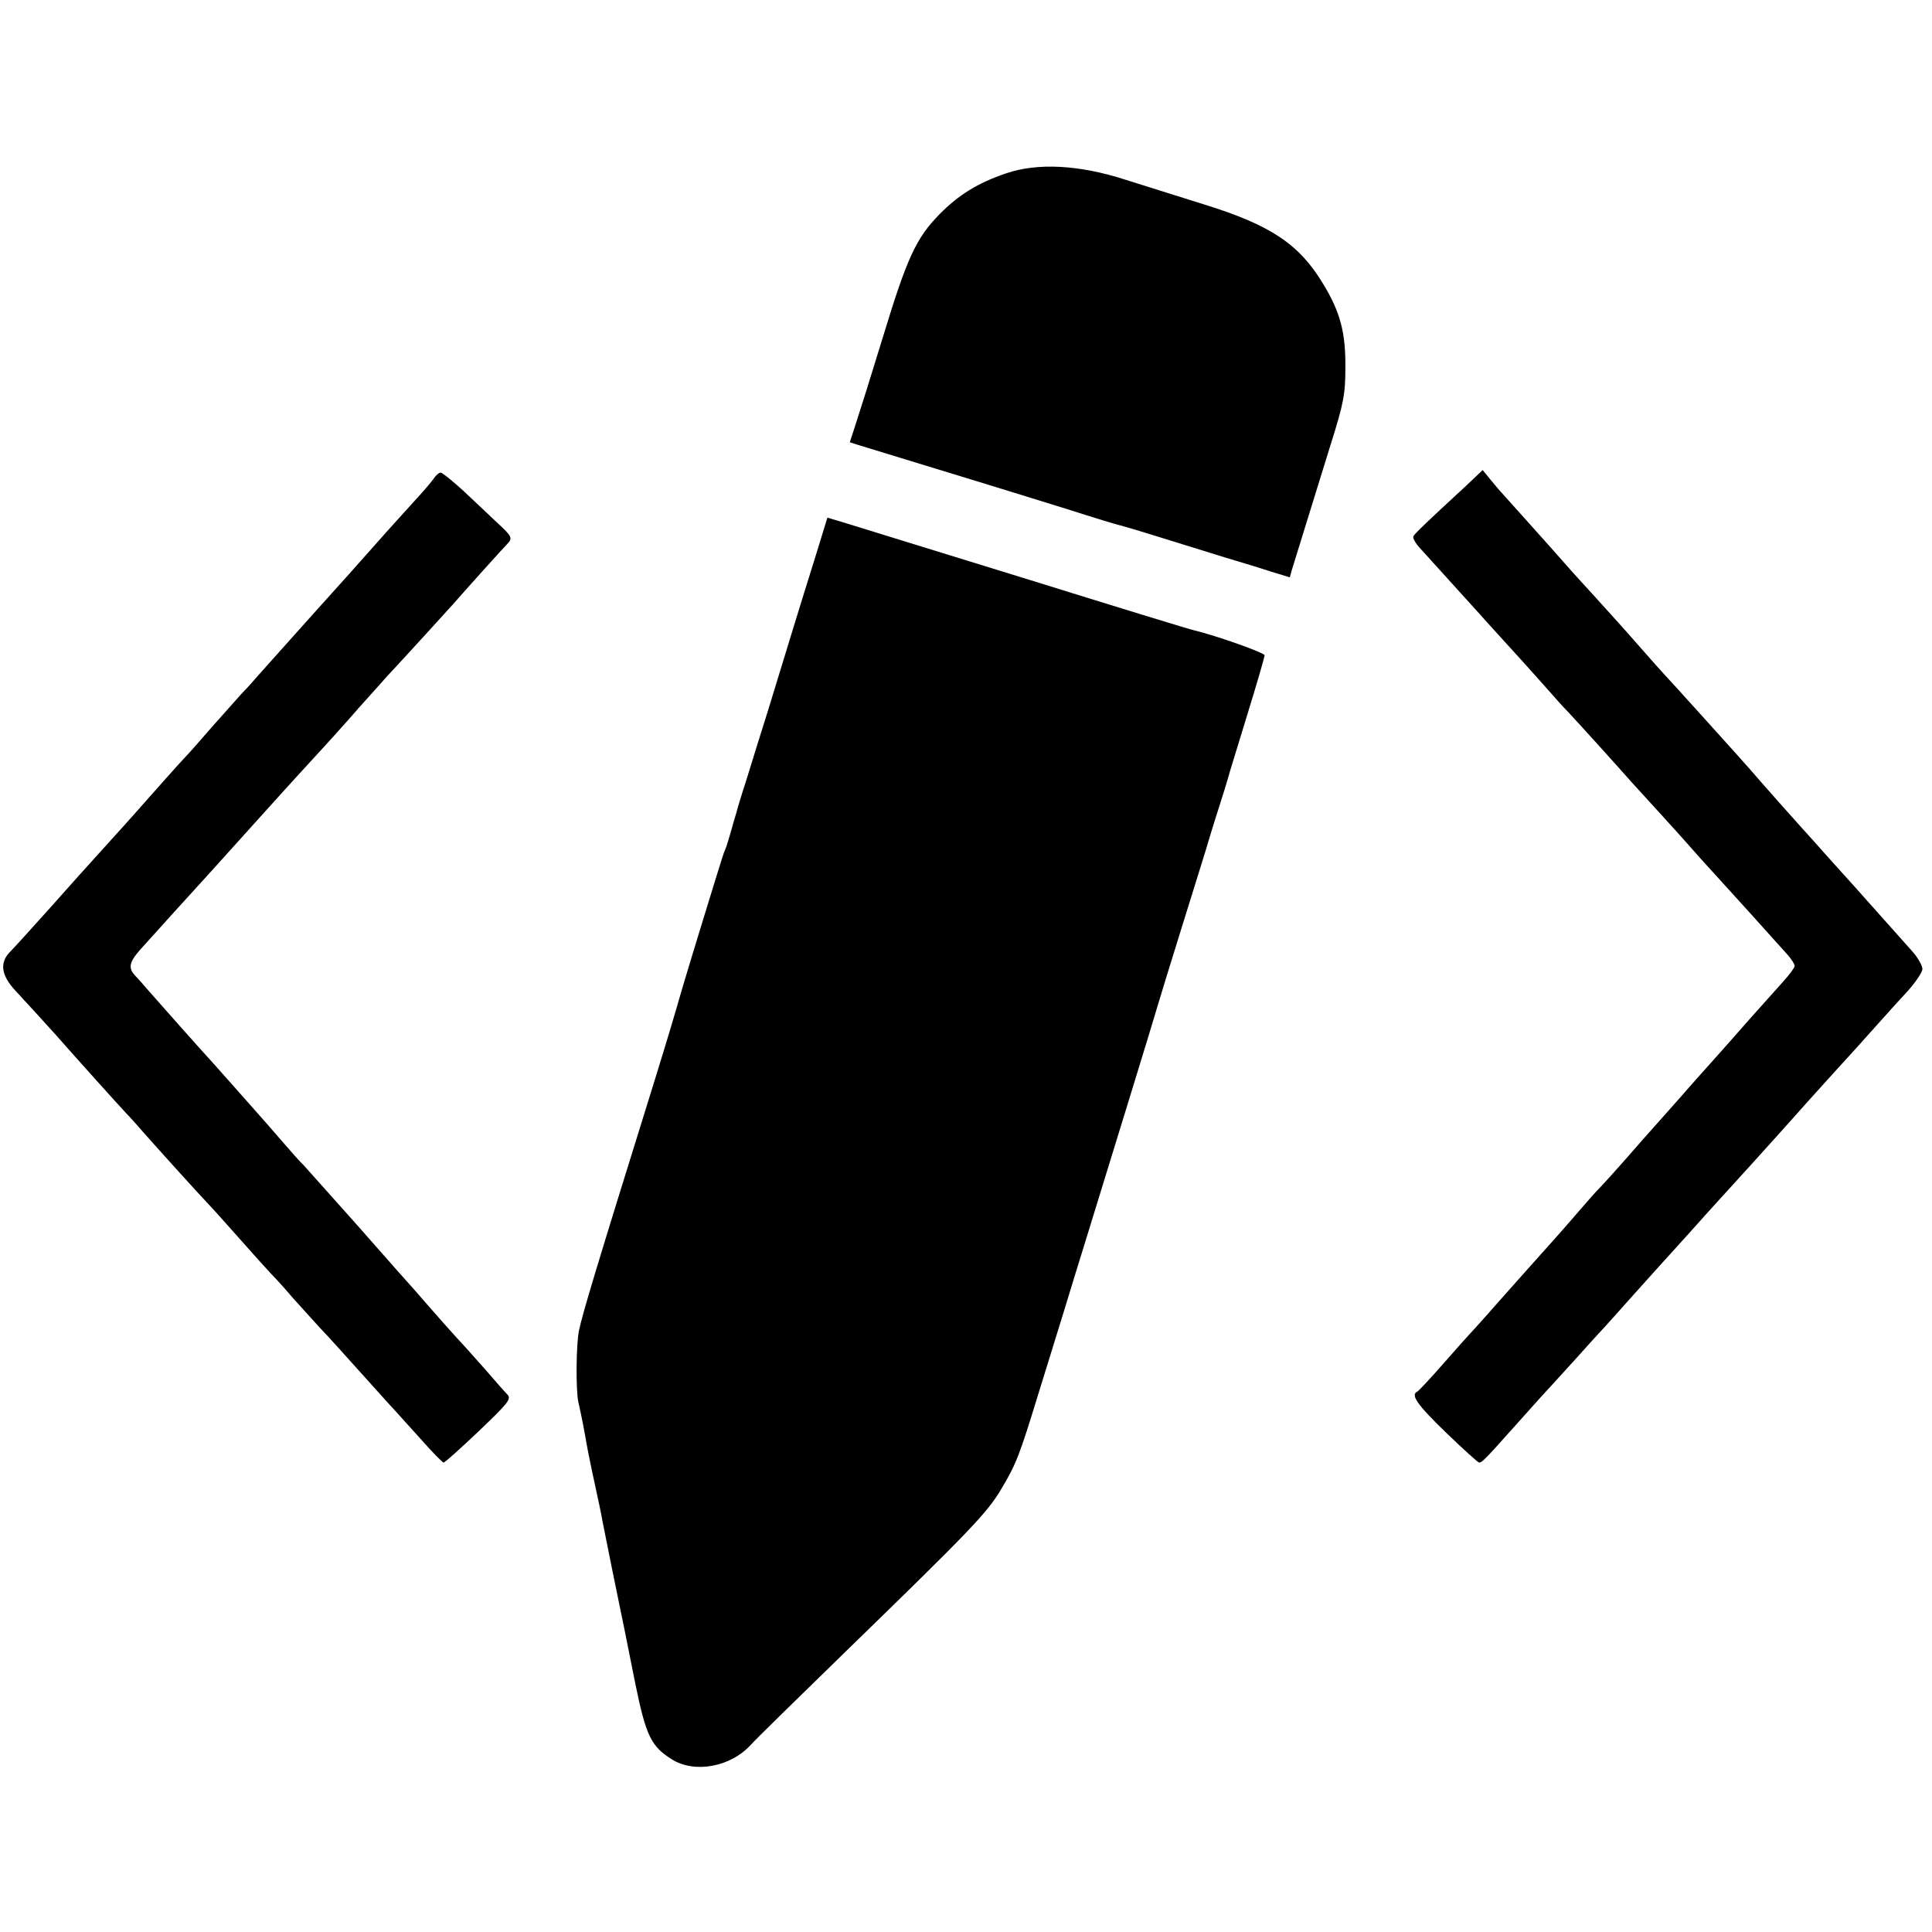
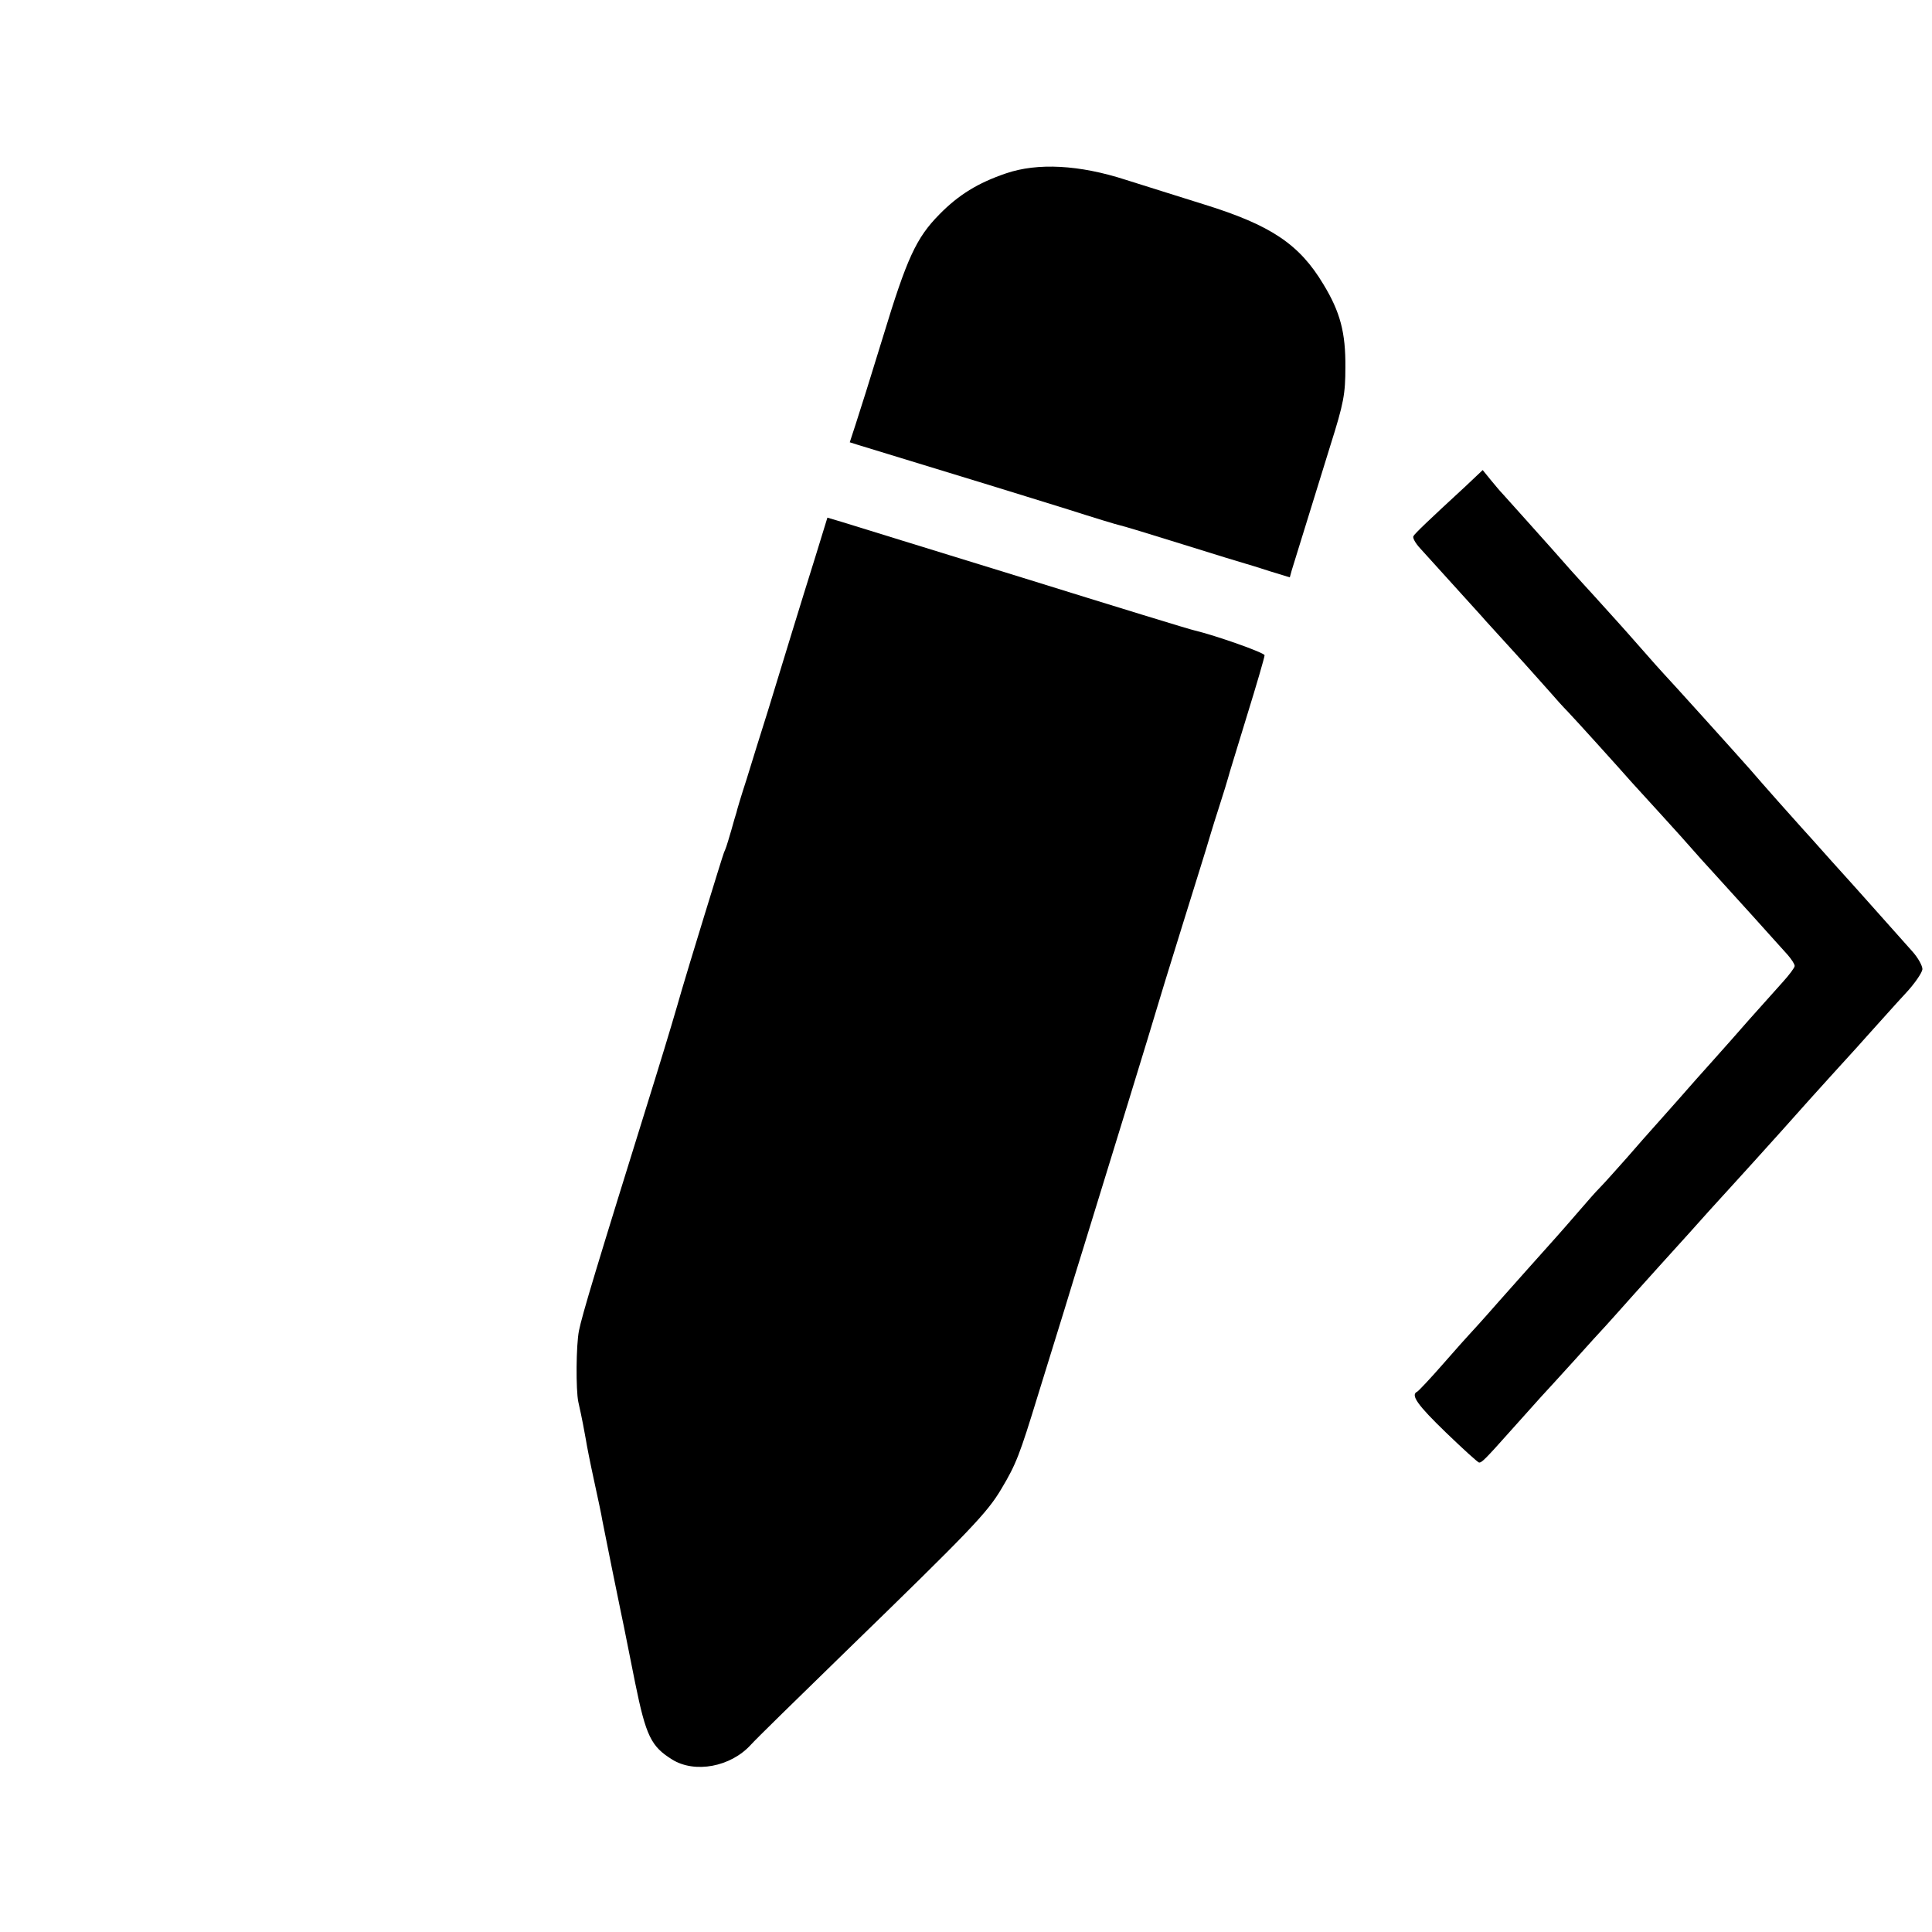
<svg xmlns="http://www.w3.org/2000/svg" version="1.0" width="605pt" height="605pt" viewBox="0 0 605 605" preserveAspectRatio="xMidYMid meet">
  <g transform="translate(0,605) scale(0.1,-0.1)" fill="#000000" stroke="none">
    <path d="M3150 5507 c-88 -30 -148 -67 -208 -128 -73 -74 -102 -137 -177 -384 -37 -121 -76 -245 -86 -275 l-18 -55 22 -7 c32 -10 264 -81 402 -123 66 -20 184 -57 262 -81 78 -25 150 -47 160 -49 10 -2 99 -29 198 -60 99 -31 187 -58 195 -60 8 -2 43 -13 77 -24 l62 -19 6 22 c8 26 59 190 121 391 42 133 47 161 47 245 1 108 -16 173 -69 260 -75 125 -164 185 -374 250 -74 23 -184 58 -245 77 -145 47 -276 54 -375 20z" />
    <path d="M4588 4526 c-115 -106 -157 -146 -162 -155 -3 -5 6 -22 22 -39 32 -35 170 -188 192 -212 8 -10 52 -57 96 -106 45 -49 96 -107 115 -128 19 -22 45 -51 59 -65 24 -25 164 -180 199 -220 9 -10 51 -56 93 -102 42 -46 86 -95 98 -109 12 -14 40 -45 63 -70 23 -25 80 -88 127 -140 47 -52 95 -106 108 -120 12 -14 22 -29 22 -35 0 -5 -17 -28 -38 -51 -20 -22 -66 -74 -102 -114 -36 -41 -87 -99 -115 -130 -27 -30 -77 -86 -110 -124 -33 -37 -69 -78 -80 -90 -11 -12 -47 -53 -80 -91 -33 -37 -71 -80 -85 -94 -14 -14 -40 -44 -59 -66 -19 -22 -64 -74 -101 -115 -37 -41 -107 -120 -156 -175 -48 -55 -91 -102 -94 -105 -3 -3 -39 -43 -80 -90 -41 -47 -78 -86 -82 -88 -22 -10 1 -42 90 -128 53 -51 100 -94 104 -94 8 0 18 9 98 99 36 40 79 88 95 106 17 18 64 70 105 115 41 46 86 95 99 109 13 14 51 57 85 95 33 37 70 78 81 90 11 12 54 60 95 105 41 46 86 96 100 111 14 15 59 65 100 110 96 106 82 91 175 195 44 49 87 96 95 105 8 9 47 51 85 94 39 43 93 104 122 135 29 31 52 65 53 76 0 11 -14 36 -31 55 -25 28 -112 126 -164 184 -5 6 -46 51 -90 100 -44 50 -87 97 -95 106 -14 15 -125 140 -160 181 -36 41 -258 287 -270 299 -3 3 -39 43 -80 90 -41 47 -91 102 -110 123 -19 21 -46 51 -60 66 -14 15 -59 65 -100 112 -65 73 -121 135 -155 173 -6 6 -22 25 -36 42 l-26 32 -55 -52z" />
-     <path d="M1358 4551 c-7 -10 -35 -43 -63 -73 -27 -30 -80 -88 -116 -129 -36 -41 -128 -144 -205 -229 -76 -85 -152 -170 -169 -189 -16 -19 -39 -44 -50 -55 -11 -12 -51 -57 -90 -101 -38 -44 -76 -87 -85 -96 -13 -13 -107 -119 -160 -179 -8 -9 -49 -55 -91 -101 -42 -46 -120 -133 -174 -194 -54 -60 -108 -120 -121 -133 -36 -35 -32 -75 15 -125 56 -61 92 -100 126 -138 57 -65 200 -224 220 -245 11 -11 36 -39 55 -61 37 -42 163 -182 215 -237 17 -18 59 -66 95 -106 36 -41 76 -85 90 -100 14 -14 43 -46 64 -71 21 -24 60 -66 85 -94 26 -27 89 -97 141 -155 52 -58 99 -110 105 -116 5 -6 39 -43 74 -82 35 -40 67 -72 70 -72 4 0 53 44 111 99 91 87 102 100 89 114 -8 8 -39 43 -69 78 -30 34 -71 80 -90 100 -19 21 -55 61 -80 90 -25 29 -50 57 -55 63 -6 6 -82 92 -169 191 -88 99 -167 187 -175 196 -9 8 -41 44 -71 79 -30 35 -62 71 -70 80 -8 9 -46 52 -85 96 -38 43 -72 81 -75 84 -7 7 -152 170 -186 209 -16 19 -34 39 -40 45 -23 24 -20 42 14 81 31 35 179 198 222 245 8 9 53 59 100 111 142 157 154 171 180 199 82 89 132 144 186 206 34 38 73 81 85 95 68 73 190 207 206 225 33 38 158 177 171 190 18 19 16 24 -32 68 -24 23 -71 67 -105 99 -34 31 -66 57 -71 57 -5 0 -15 -8 -22 -19z" />
    <path d="M2555 4312 c-20 -64 -54 -173 -75 -242 -21 -69 -55 -179 -75 -245 -21 -66 -51 -163 -67 -215 -17 -52 -31 -99 -32 -105 -2 -5 -9 -30 -16 -55 -17 -58 -16 -53 -23 -70 -5 -12 -118 -381 -132 -430 -19 -66 -40 -138 -84 -280 -188 -604 -227 -734 -238 -787 -9 -45 -10 -185 -2 -223 12 -53 19 -92 24 -120 2 -14 13 -70 25 -125 12 -55 24 -111 26 -125 3 -14 16 -81 30 -150 31 -153 33 -160 38 -185 2 -11 18 -90 35 -175 34 -167 50 -199 116 -240 71 -44 183 -23 246 46 14 16 149 148 299 294 390 379 441 432 486 508 46 77 57 106 114 292 23 74 60 194 82 265 22 72 50 164 63 205 83 269 215 698 230 750 2 8 38 125 80 260 42 135 78 250 79 255 2 6 15 51 31 100 16 50 30 95 31 100 1 6 28 92 58 191 31 100 56 186 56 192 0 8 -153 62 -220 78 -8 1 -249 75 -535 164 -286 88 -541 167 -567 175 l-47 14 -36 -117z" />
  </g>
</svg>